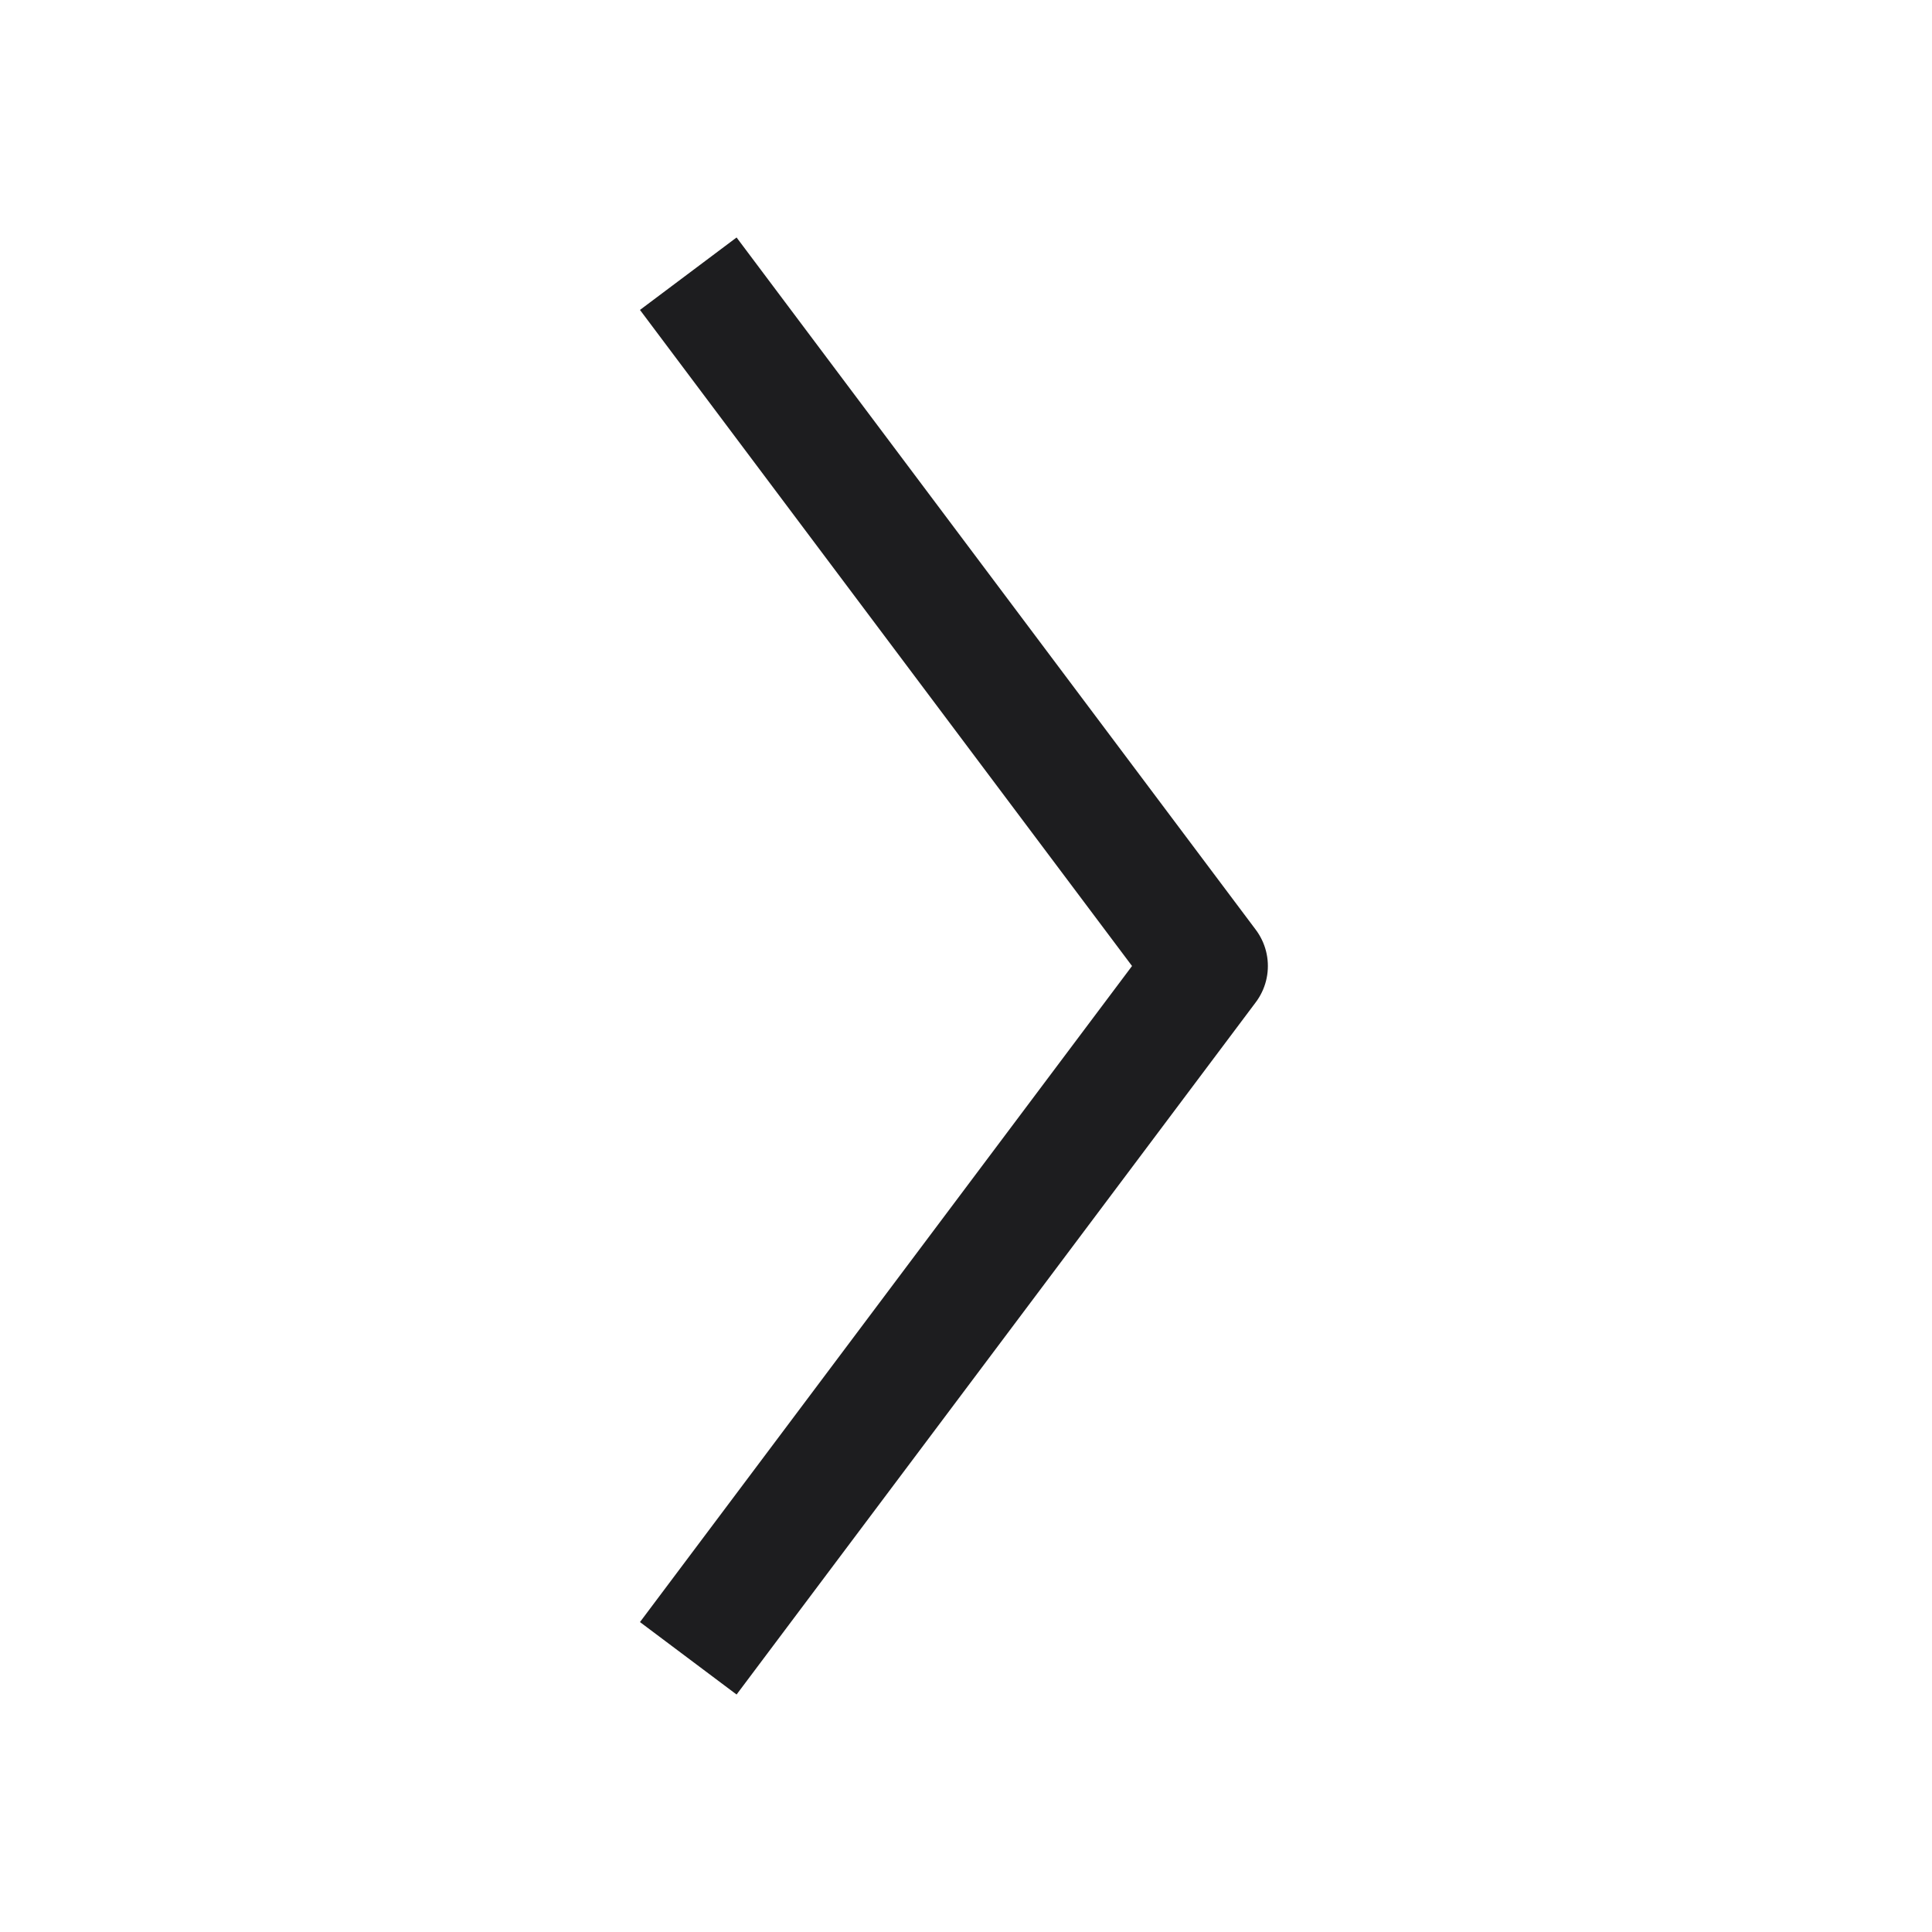
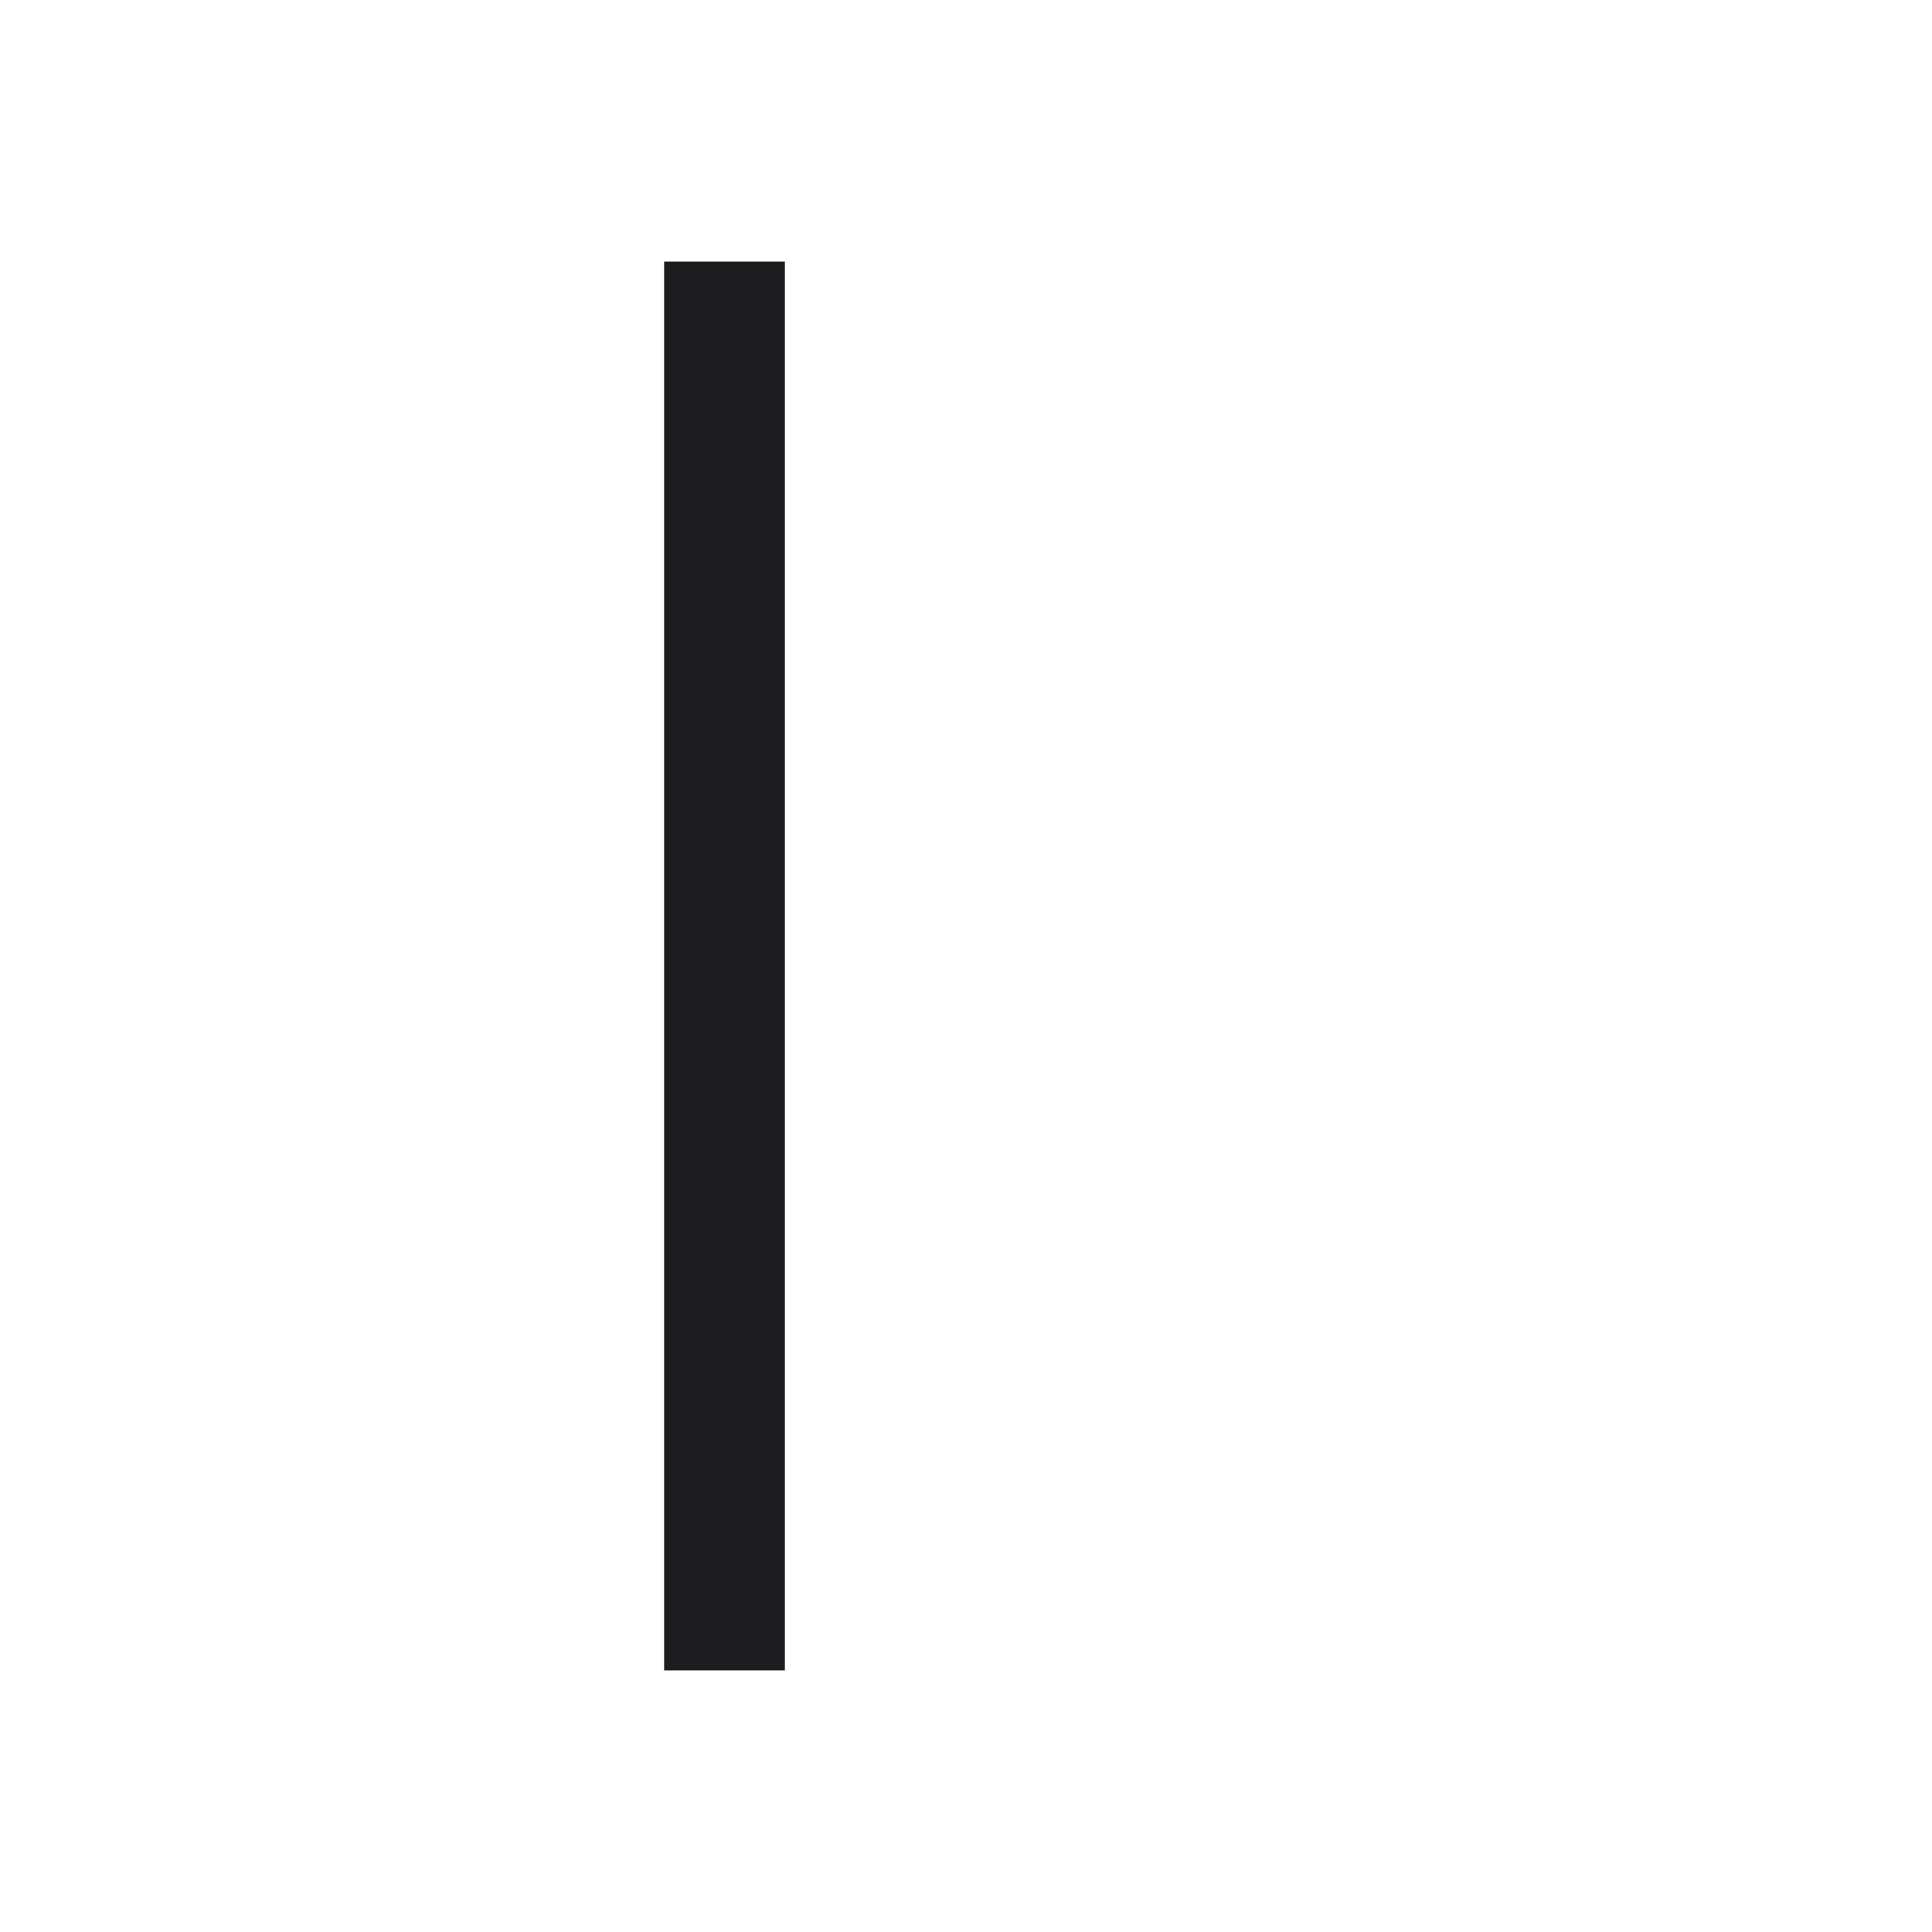
<svg xmlns="http://www.w3.org/2000/svg" width="24" height="24" viewBox="0 0 24 24" fill="none">
-   <path d="M9 20L15 12L9 4" stroke="#1D1D1F" stroke-width="1.5" stroke-linecap="square" stroke-linejoin="round" />
+   <path d="M9 20L9 4" stroke="#1D1D1F" stroke-width="1.5" stroke-linecap="square" stroke-linejoin="round" />
</svg>